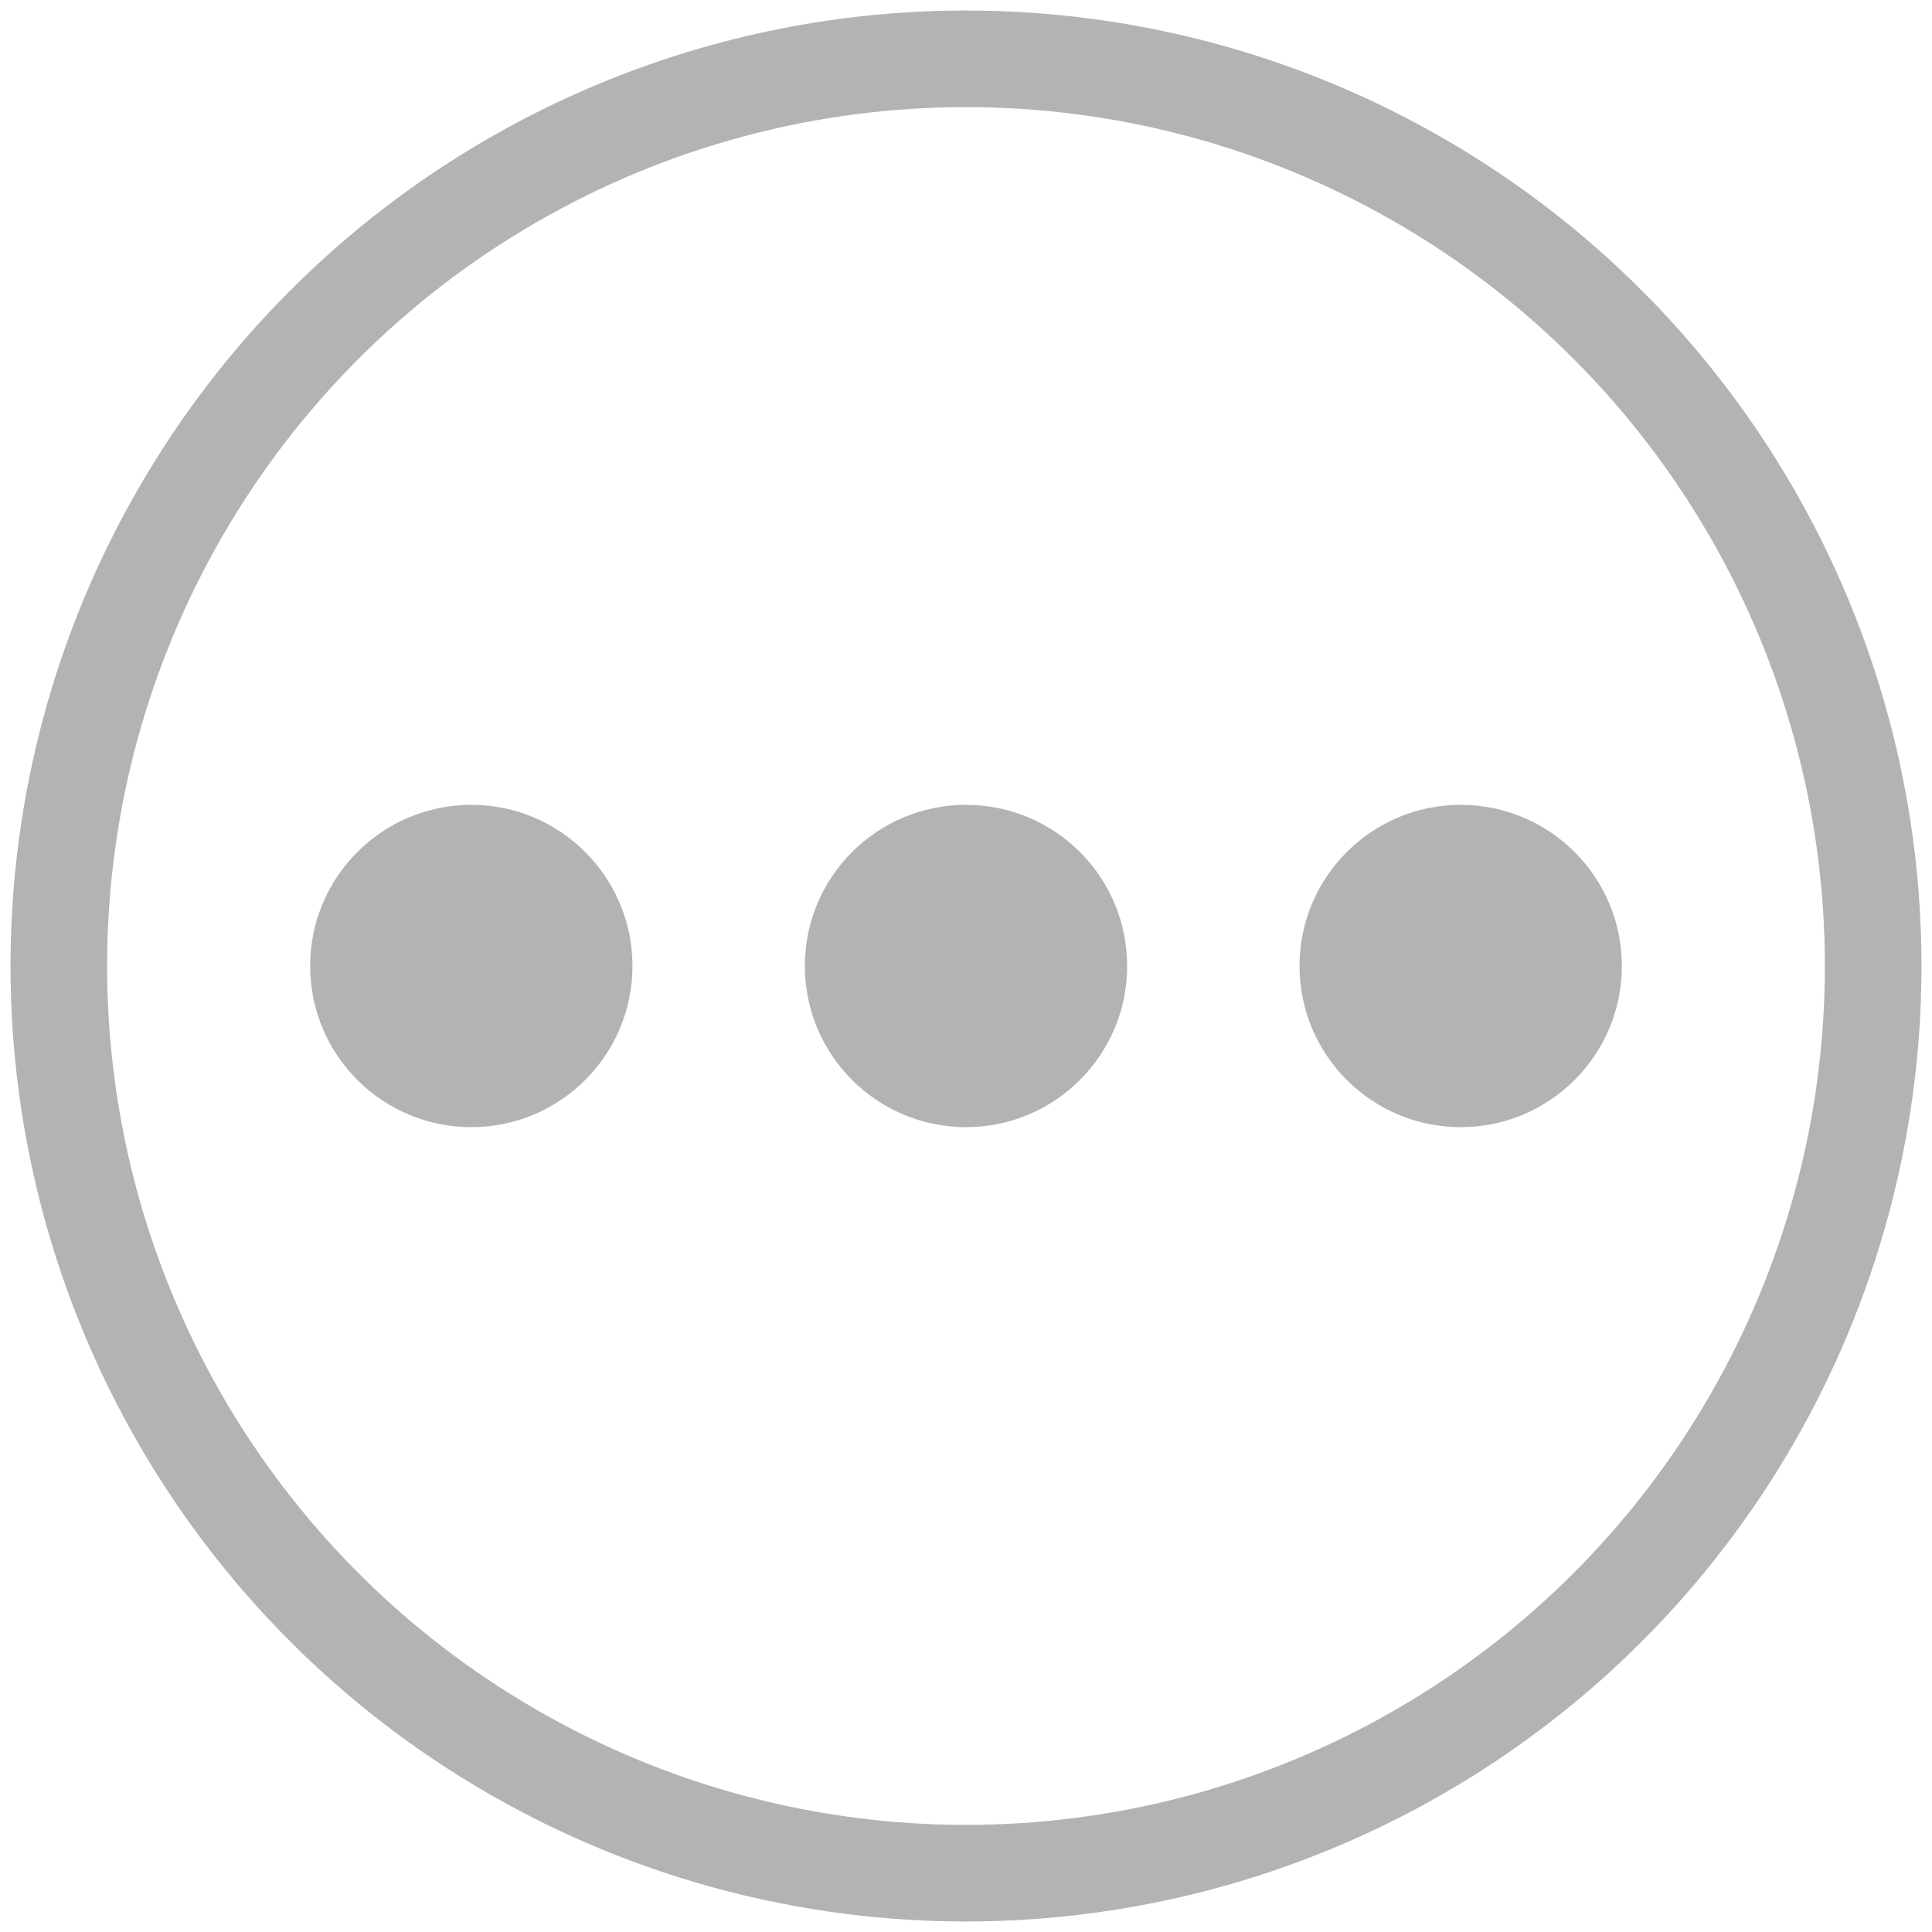
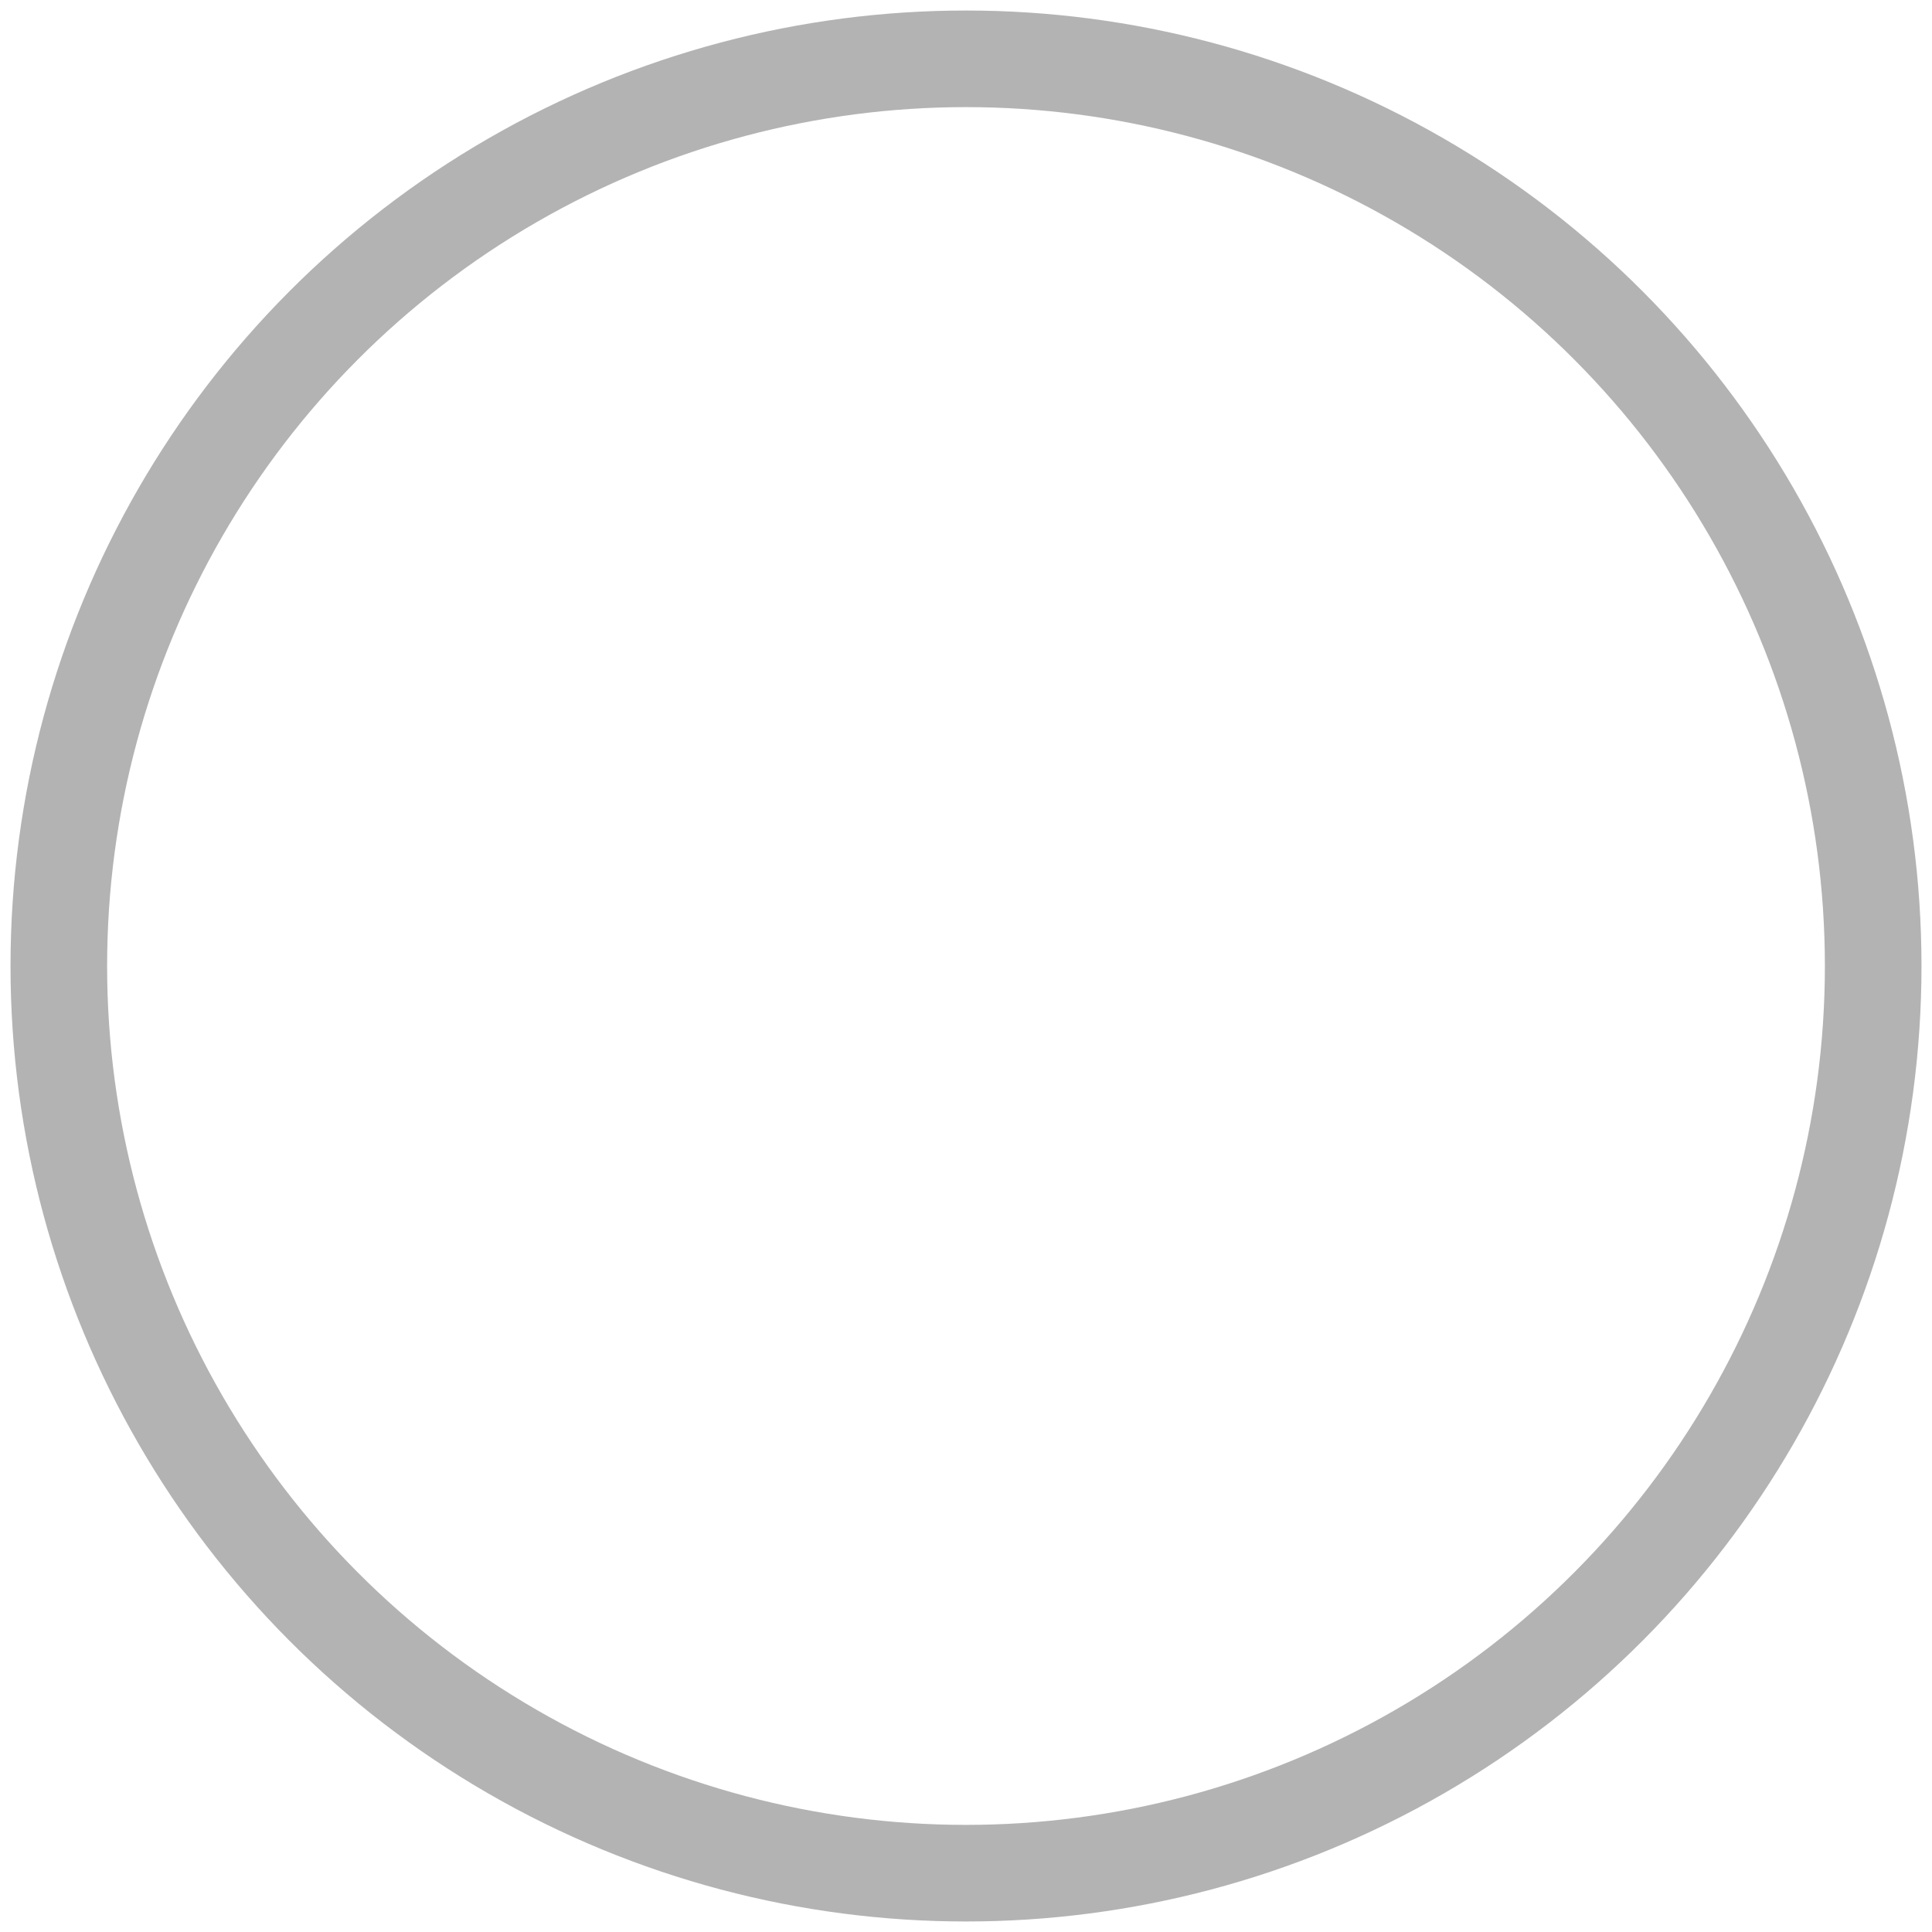
<svg xmlns="http://www.w3.org/2000/svg" xml:space="preserve" width="3.333in" height="3.333in" version="1.1" style="shape-rendering:geometricPrecision; text-rendering:geometricPrecision; image-rendering:optimizeQuality; fill-rule:evenodd; clip-rule:evenodd" viewBox="0 0 3333.33 3333.33">
  <defs>
    <style type="text/css">
   
    .str0 {stroke:#B3B3B3;stroke-width:166.67;stroke-linecap:round;stroke-linejoin:round;stroke-miterlimit:2.613}
    .fil0 {fill:none}
    .fil1 {fill:#B3B3B3}
   
  </style>
  </defs>
  <g id="Layer_x0020_1">
-     <rect class="fil0" x="-0" y="-0.01" width="3333.33" height="3333.33" />
    <g id="_2192261392912">
      <circle class="fil0 str0" cx="1666.67" cy="1666.67" r="1565.19" />
    </g>
-     <path class="fil1" d="M813.15 1388.63c153.56,0 278.04,124.48 278.04,278.03 0,153.56 -124.48,278.04 -278.04,278.04 -153.55,0 -278.03,-124.48 -278.03,-278.04 0,-153.55 124.48,-278.03 278.03,-278.03zm1707.02 0c153.56,0 278.04,124.48 278.04,278.03 0,153.56 -124.48,278.04 -278.04,278.04 -153.55,0 -278.03,-124.48 -278.03,-278.04 0,-153.55 124.48,-278.03 278.03,-278.03zm-853.51 0c153.56,0 278.04,124.48 278.04,278.03 0,153.56 -124.48,278.04 -278.04,278.04 -153.55,0 -278.03,-124.48 -278.03,-278.04 0,-153.55 124.48,-278.03 278.03,-278.03z" />
  </g>
</svg>